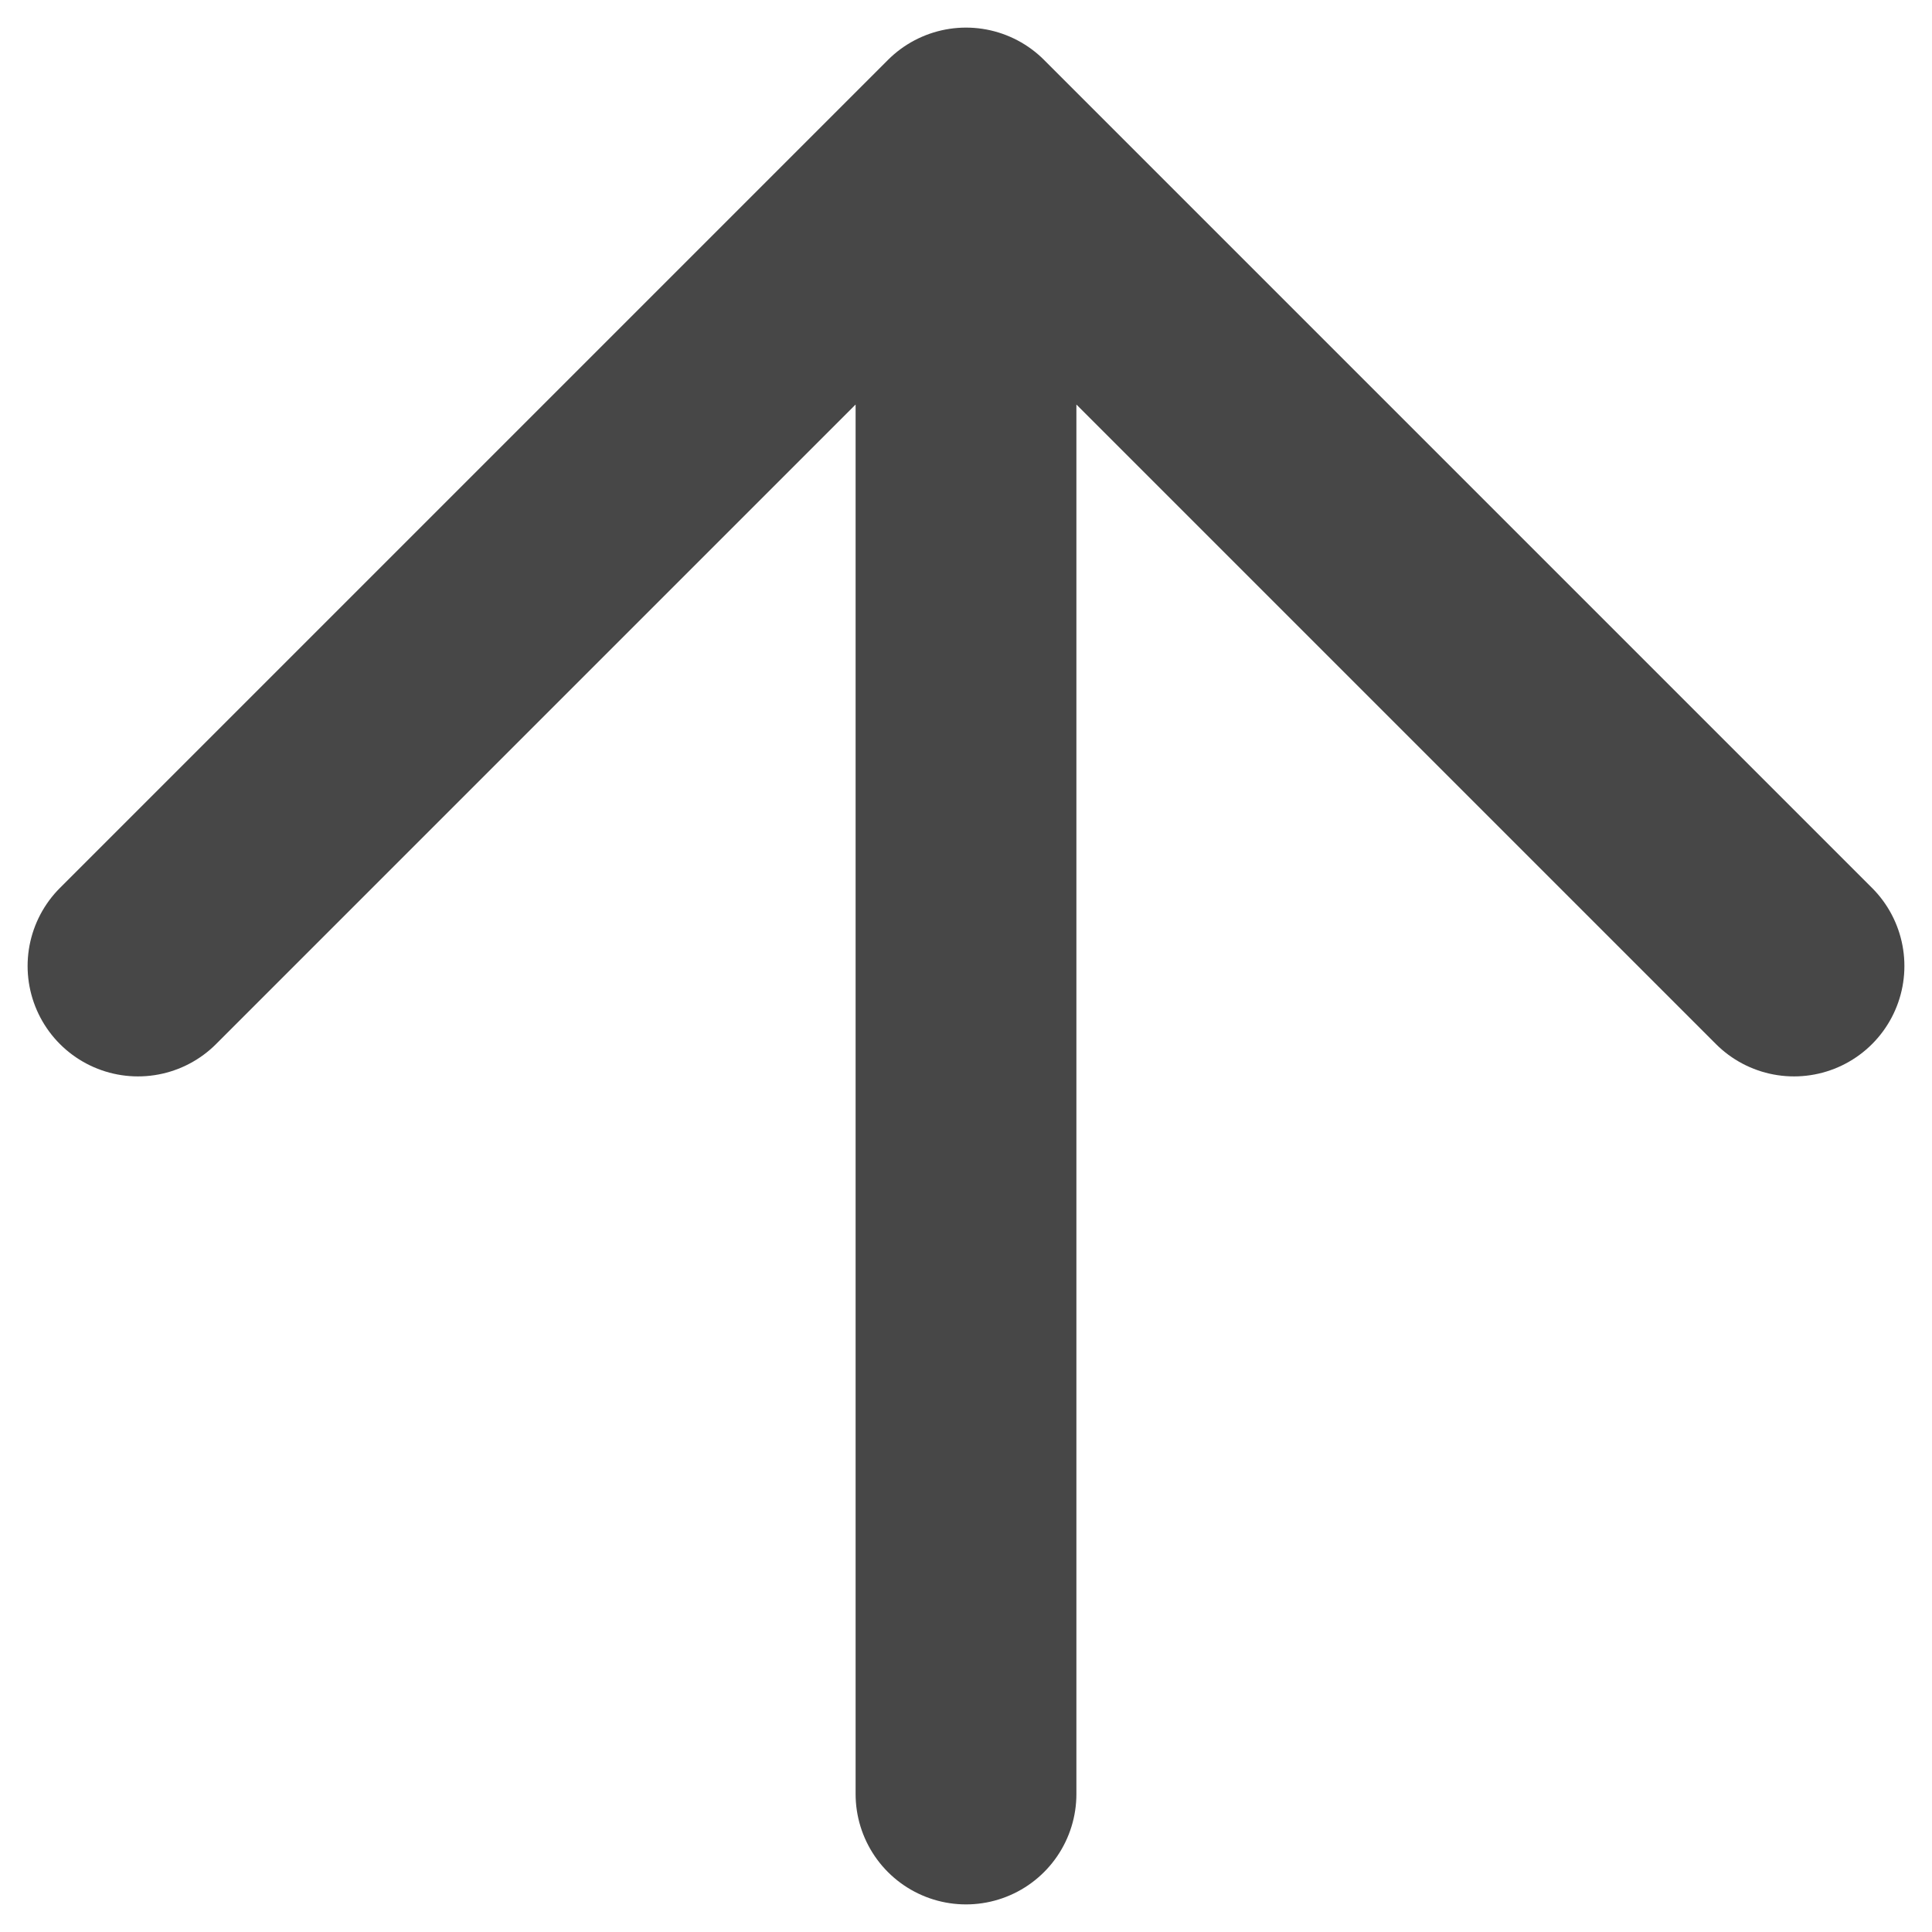
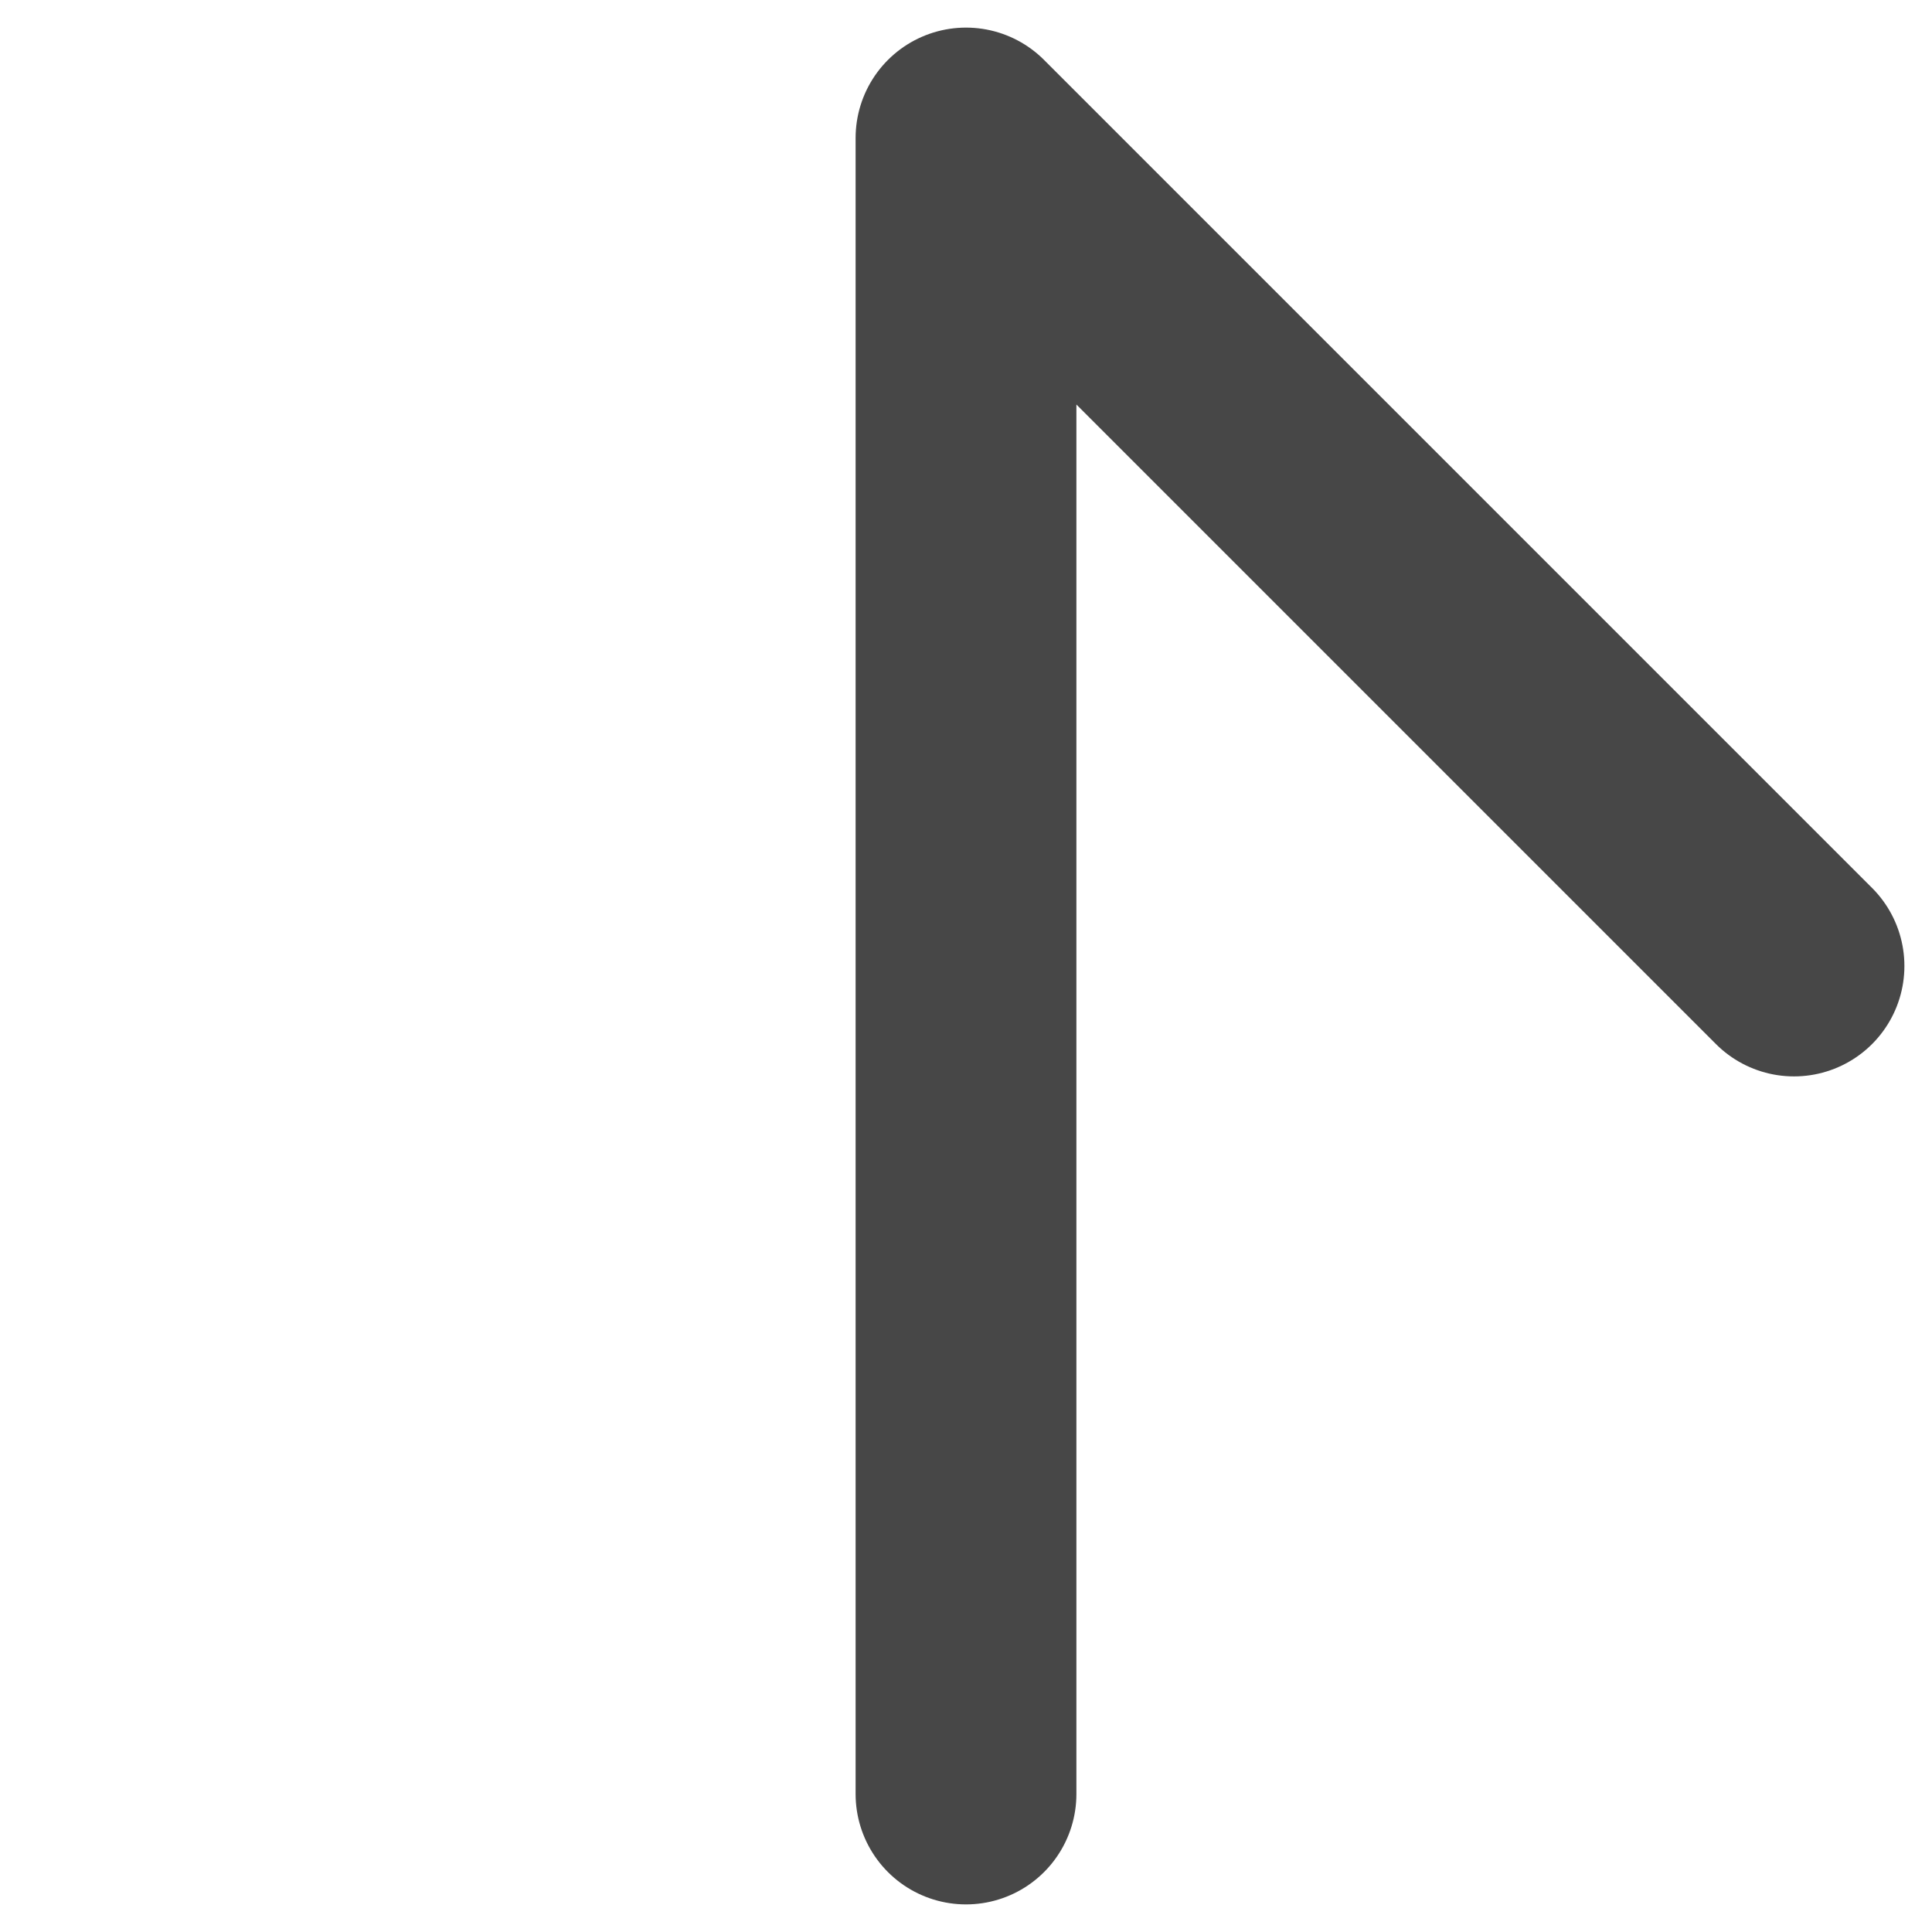
<svg xmlns="http://www.w3.org/2000/svg" width="14" height="14" viewBox="0 0 14 14" fill="none">
-   <path d="M7 13L7 1M7 1L13 7M7 1L1 7" stroke="#474747" stroke-width="1.6" stroke-linecap="round" stroke-linejoin="round" />
+   <path d="M7 13L7 1M7 1L13 7M7 1" stroke="#474747" stroke-width="1.6" stroke-linecap="round" stroke-linejoin="round" />
</svg>